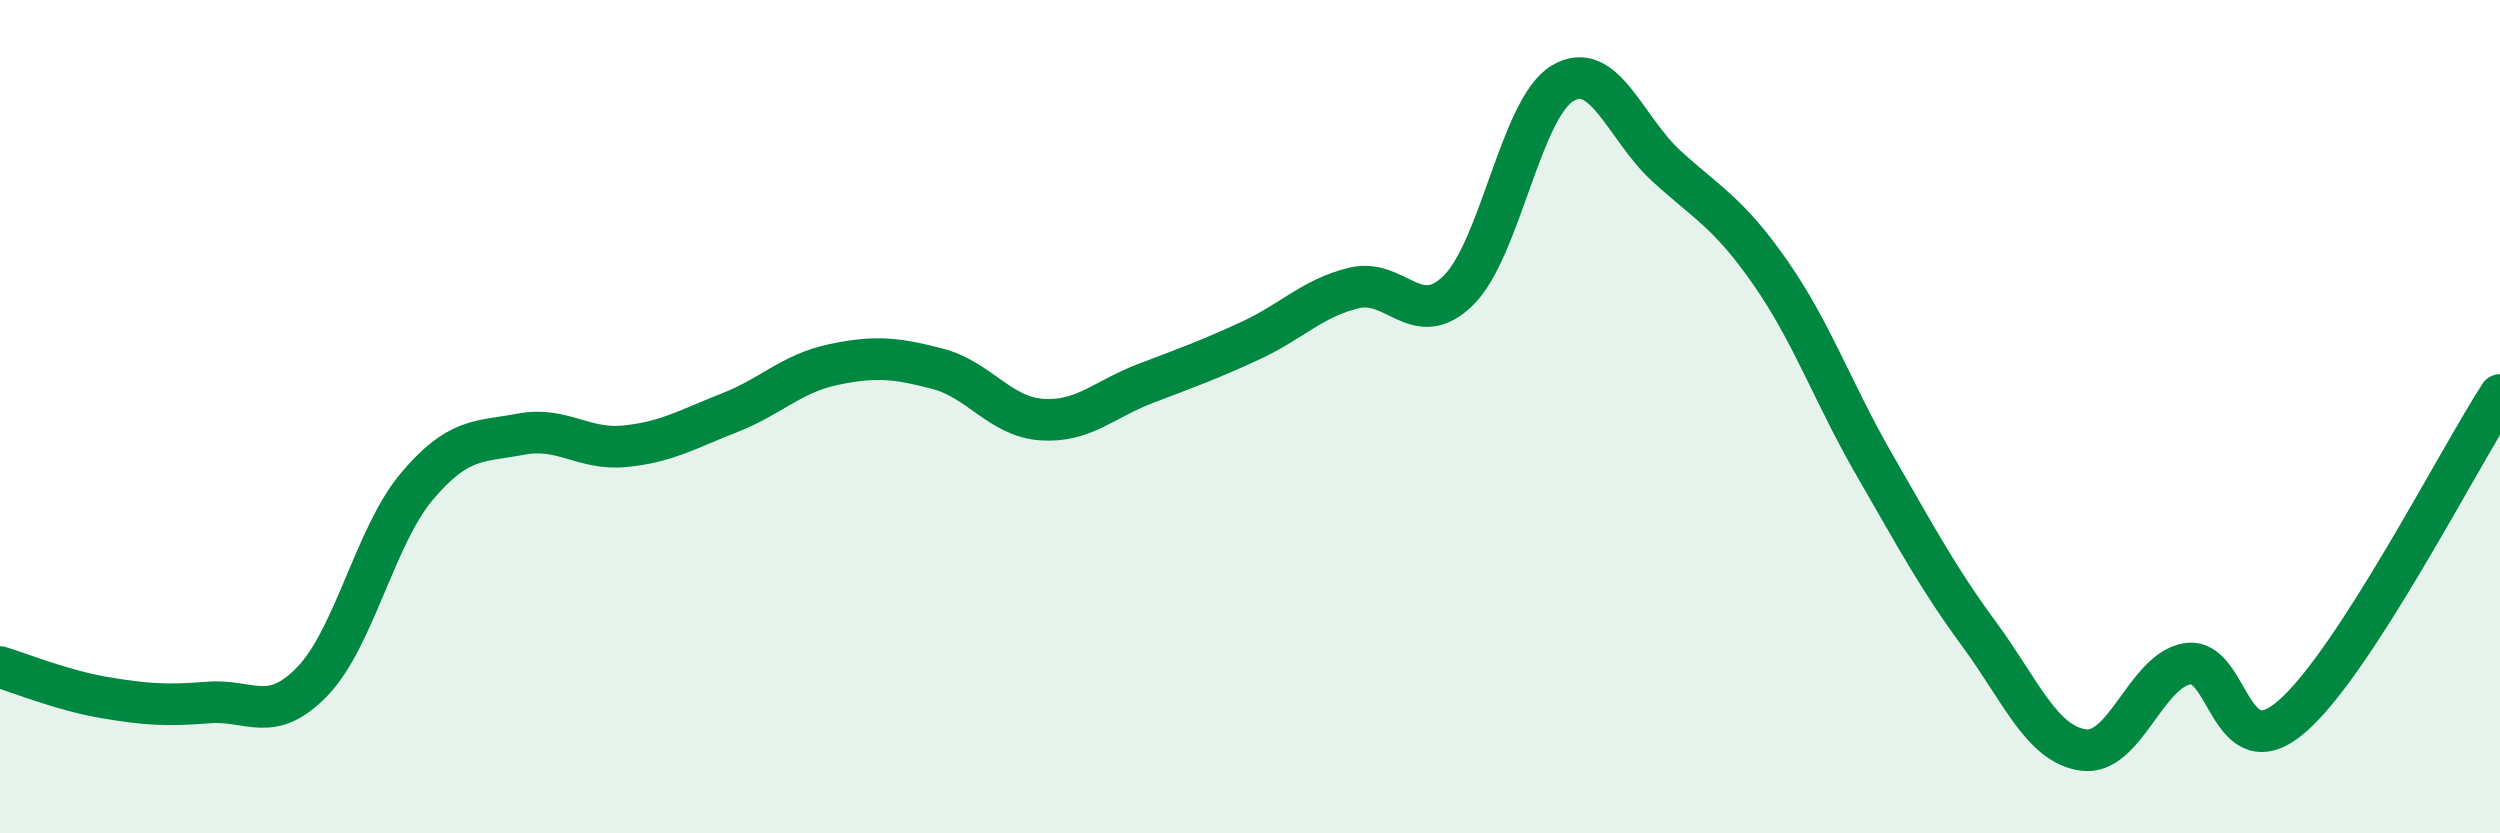
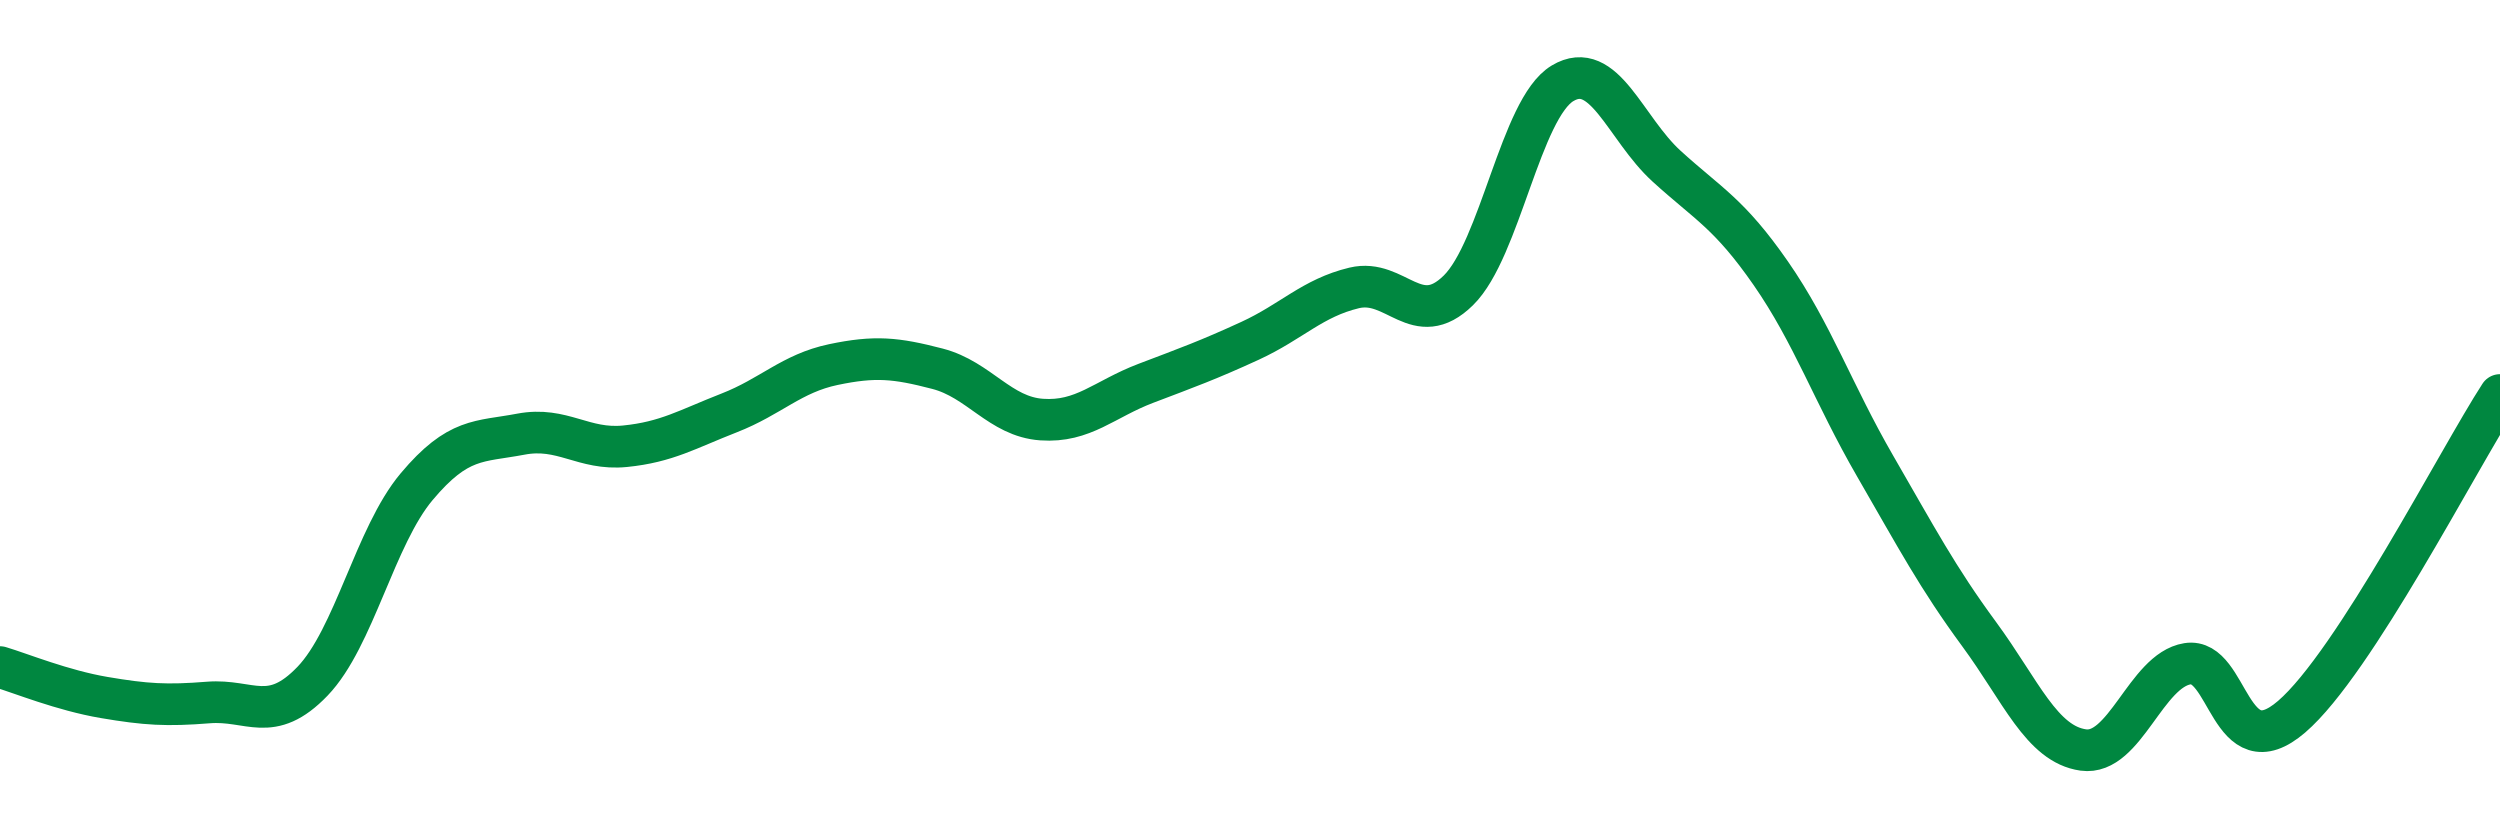
<svg xmlns="http://www.w3.org/2000/svg" width="60" height="20" viewBox="0 0 60 20">
-   <path d="M 0,16.01 C 0.5,16.16 1.5,16.57 2.5,16.74 C 3.5,16.91 4,16.94 5,16.86 C 6,16.78 6.5,17.39 7.5,16.35 C 8.5,15.31 9,12.87 10,11.68 C 11,10.49 11.5,10.61 12.5,10.42 C 13.5,10.23 14,10.81 15,10.71 C 16,10.61 16.5,10.3 17.5,9.91 C 18.5,9.52 19,8.96 20,8.75 C 21,8.54 21.5,8.59 22.5,8.85 C 23.5,9.11 24,10 25,10.07 C 26,10.14 26.5,9.58 27.5,9.2 C 28.5,8.82 29,8.64 30,8.18 C 31,7.72 31.5,7.15 32.5,6.91 C 33.5,6.67 34,7.95 35,6.97 C 36,5.99 36.5,2.6 37.5,2 C 38.5,1.4 39,3.08 40,3.99 C 41,4.9 41.5,5.12 42.5,6.56 C 43.5,8 44,9.45 45,11.18 C 46,12.91 46.5,13.86 47.5,15.22 C 48.5,16.58 49,17.86 50,18 C 51,18.14 51.5,16.09 52.5,15.93 C 53.5,15.77 53.5,18.49 55,17.2 C 56.5,15.91 59,11.02 60,9.48L60 20L0 20Z" fill="#008740" opacity="0.1" stroke-linecap="round" stroke-linejoin="round" />
  <path d="M 0,16.01 C 0.5,16.16 1.5,16.57 2.5,16.74 C 3.5,16.91 4,16.94 5,16.86 C 6,16.78 6.5,17.39 7.5,16.35 C 8.5,15.31 9,12.87 10,11.68 C 11,10.49 11.5,10.61 12.5,10.42 C 13.5,10.23 14,10.81 15,10.71 C 16,10.61 16.5,10.3 17.5,9.91 C 18.5,9.52 19,8.96 20,8.75 C 21,8.54 21.5,8.59 22.5,8.85 C 23.5,9.11 24,10 25,10.07 C 26,10.14 26.5,9.58 27.5,9.2 C 28.5,8.82 29,8.64 30,8.18 C 31,7.72 31.5,7.15 32.5,6.91 C 33.5,6.67 34,7.95 35,6.97 C 36,5.99 36.5,2.6 37.5,2 C 38.5,1.4 39,3.08 40,3.99 C 41,4.9 41.5,5.12 42.5,6.56 C 43.5,8 44,9.45 45,11.18 C 46,12.91 46.5,13.86 47.5,15.22 C 48.5,16.58 49,17.86 50,18 C 51,18.14 51.5,16.09 52.5,15.93 C 53.5,15.77 53.5,18.49 55,17.2 C 56.5,15.91 59,11.02 60,9.48" stroke="#008740" stroke-width="1" fill="none" stroke-linecap="round" stroke-linejoin="round" />
</svg>